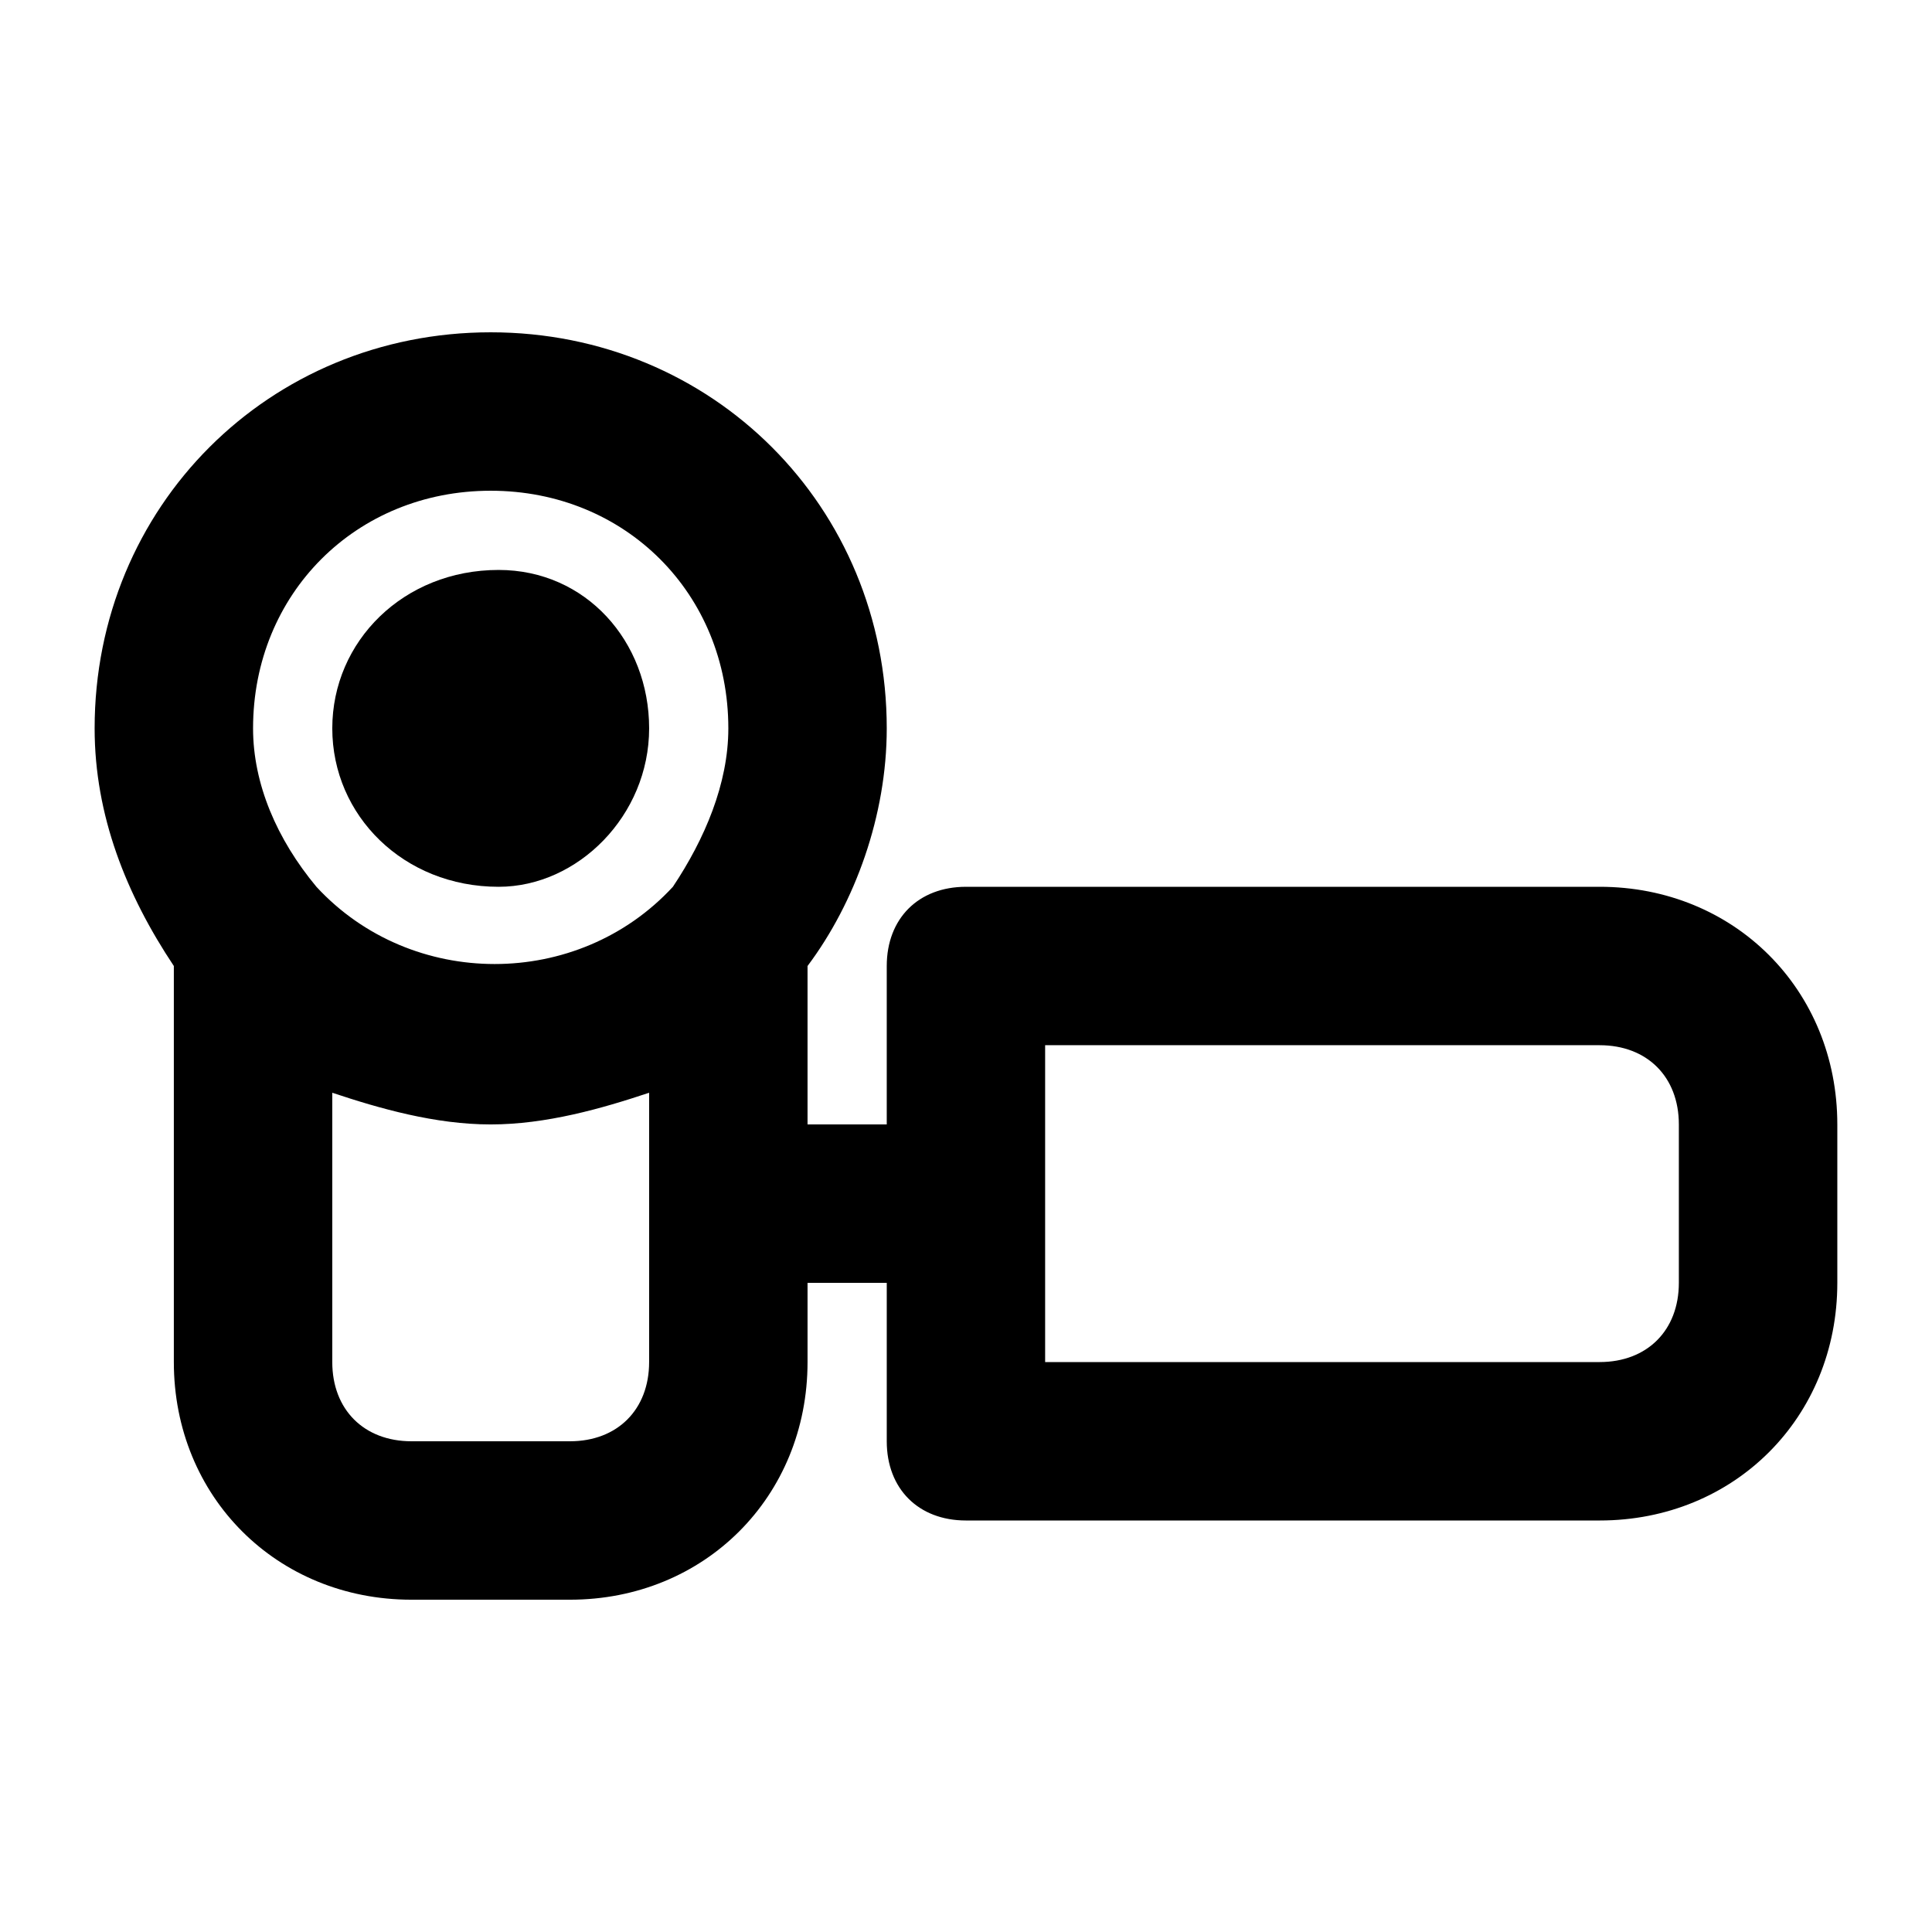
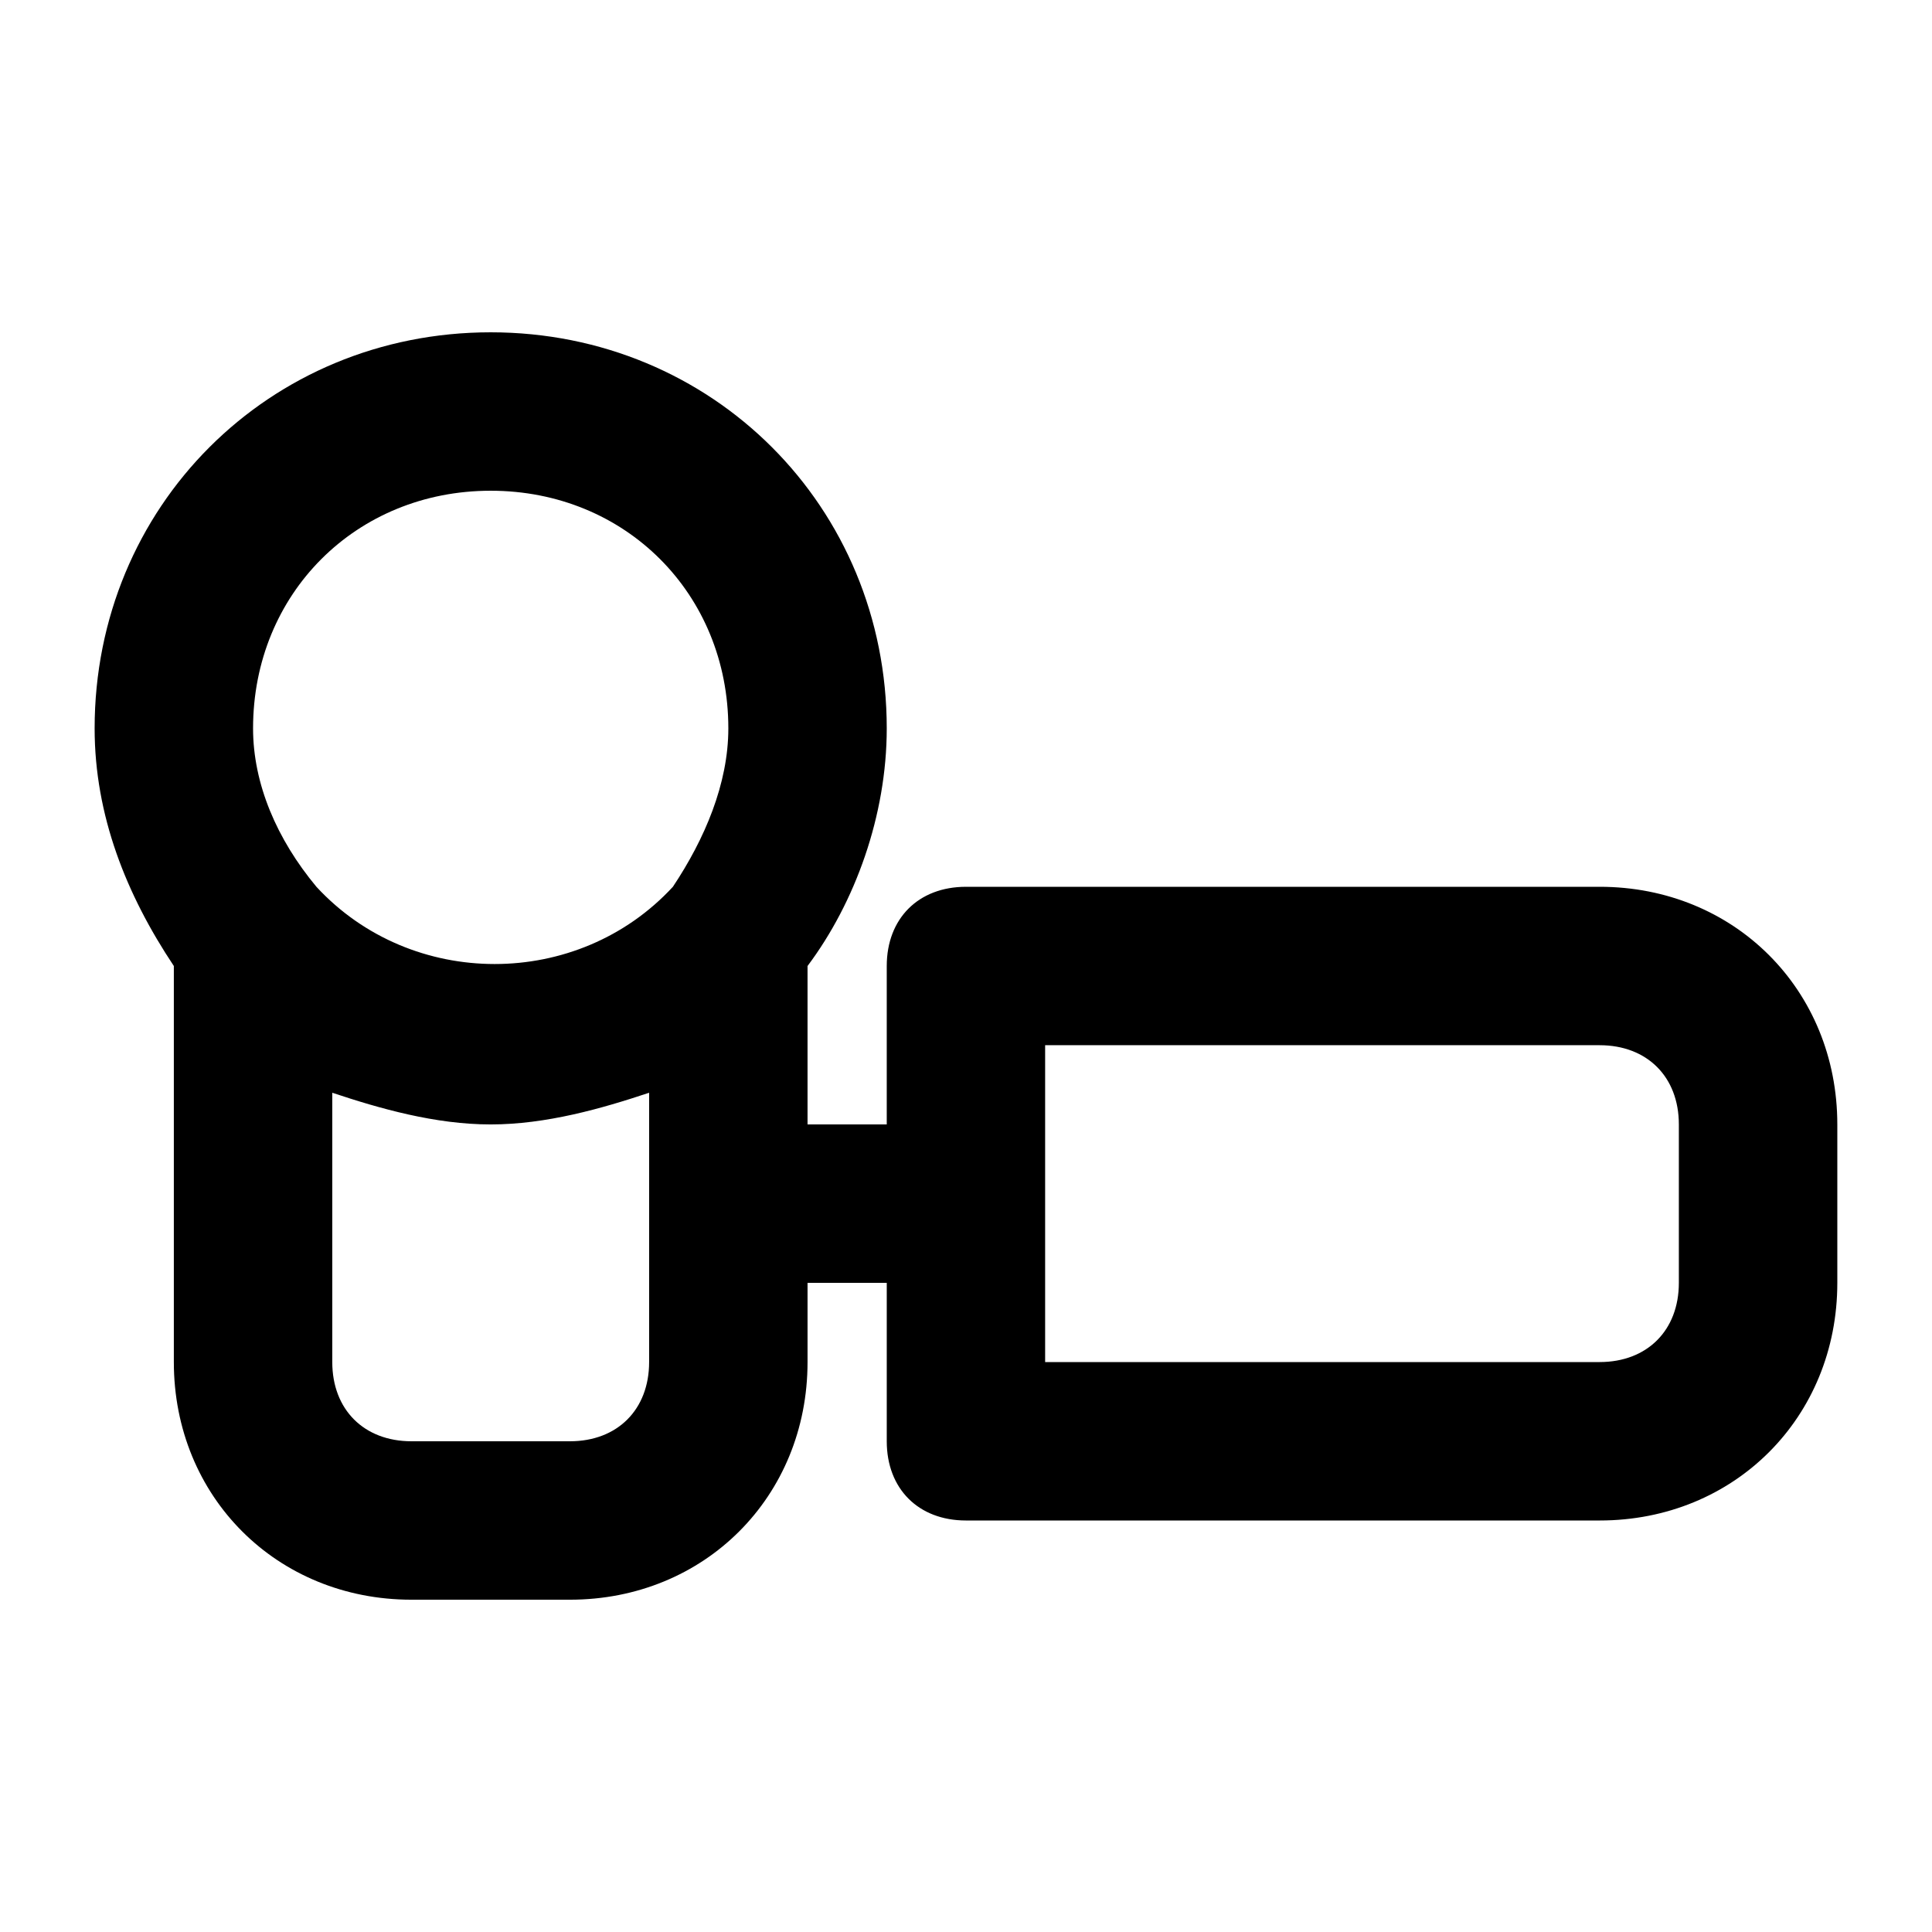
<svg xmlns="http://www.w3.org/2000/svg" fill="#000000" width="800px" height="800px" version="1.1" viewBox="144 144 512 512">
  <g>
    <path d="m567.93 379.01h-167.94c-12.594 0-20.992 8.398-20.992 20.992v41.984h-20.992v-41.984c12.594-16.793 20.992-39.887 20.992-62.977 0-58.777-46.184-104.96-104.96-104.96-58.773 0-104.96 46.184-104.96 104.96 0 23.09 8.398 44.082 20.992 62.977v104.96c0 35.688 27.289 62.977 62.977 62.977h41.984c35.688 0 62.977-27.289 62.977-62.977v-20.992h20.992v41.984c0 12.594 8.398 20.992 20.992 20.992h167.94c35.688 0 62.977-27.289 62.977-62.977v-41.984c-0.004-35.688-27.293-62.977-62.98-62.977zm-293.89-104.96c35.688 0 62.977 27.289 62.977 62.977 0 14.695-6.297 29.391-14.695 41.984-25.191 27.289-69.273 27.289-94.465 0-10.496-12.598-16.793-27.293-16.793-41.984 0-35.688 27.289-62.977 62.977-62.977zm41.984 230.91c0 12.594-8.398 20.992-20.992 20.992h-41.984c-12.594 0-20.992-8.398-20.992-20.992v-71.371c12.594 4.199 27.289 8.398 41.984 8.398s29.391-4.199 41.984-8.398zm272.89-20.992c0 12.594-8.398 20.992-20.992 20.992h-146.95v-83.969h146.95c12.594 0 20.992 8.398 20.992 20.992z" />
-     <path d="m276.14 379.01c20.992 0 39.887-18.895 39.887-41.984 0-23.09-16.793-41.984-39.887-41.984-25.191 0-44.082 18.891-44.082 41.984 0 23.09 18.891 41.984 44.082 41.984z" />
  </g>
</svg>